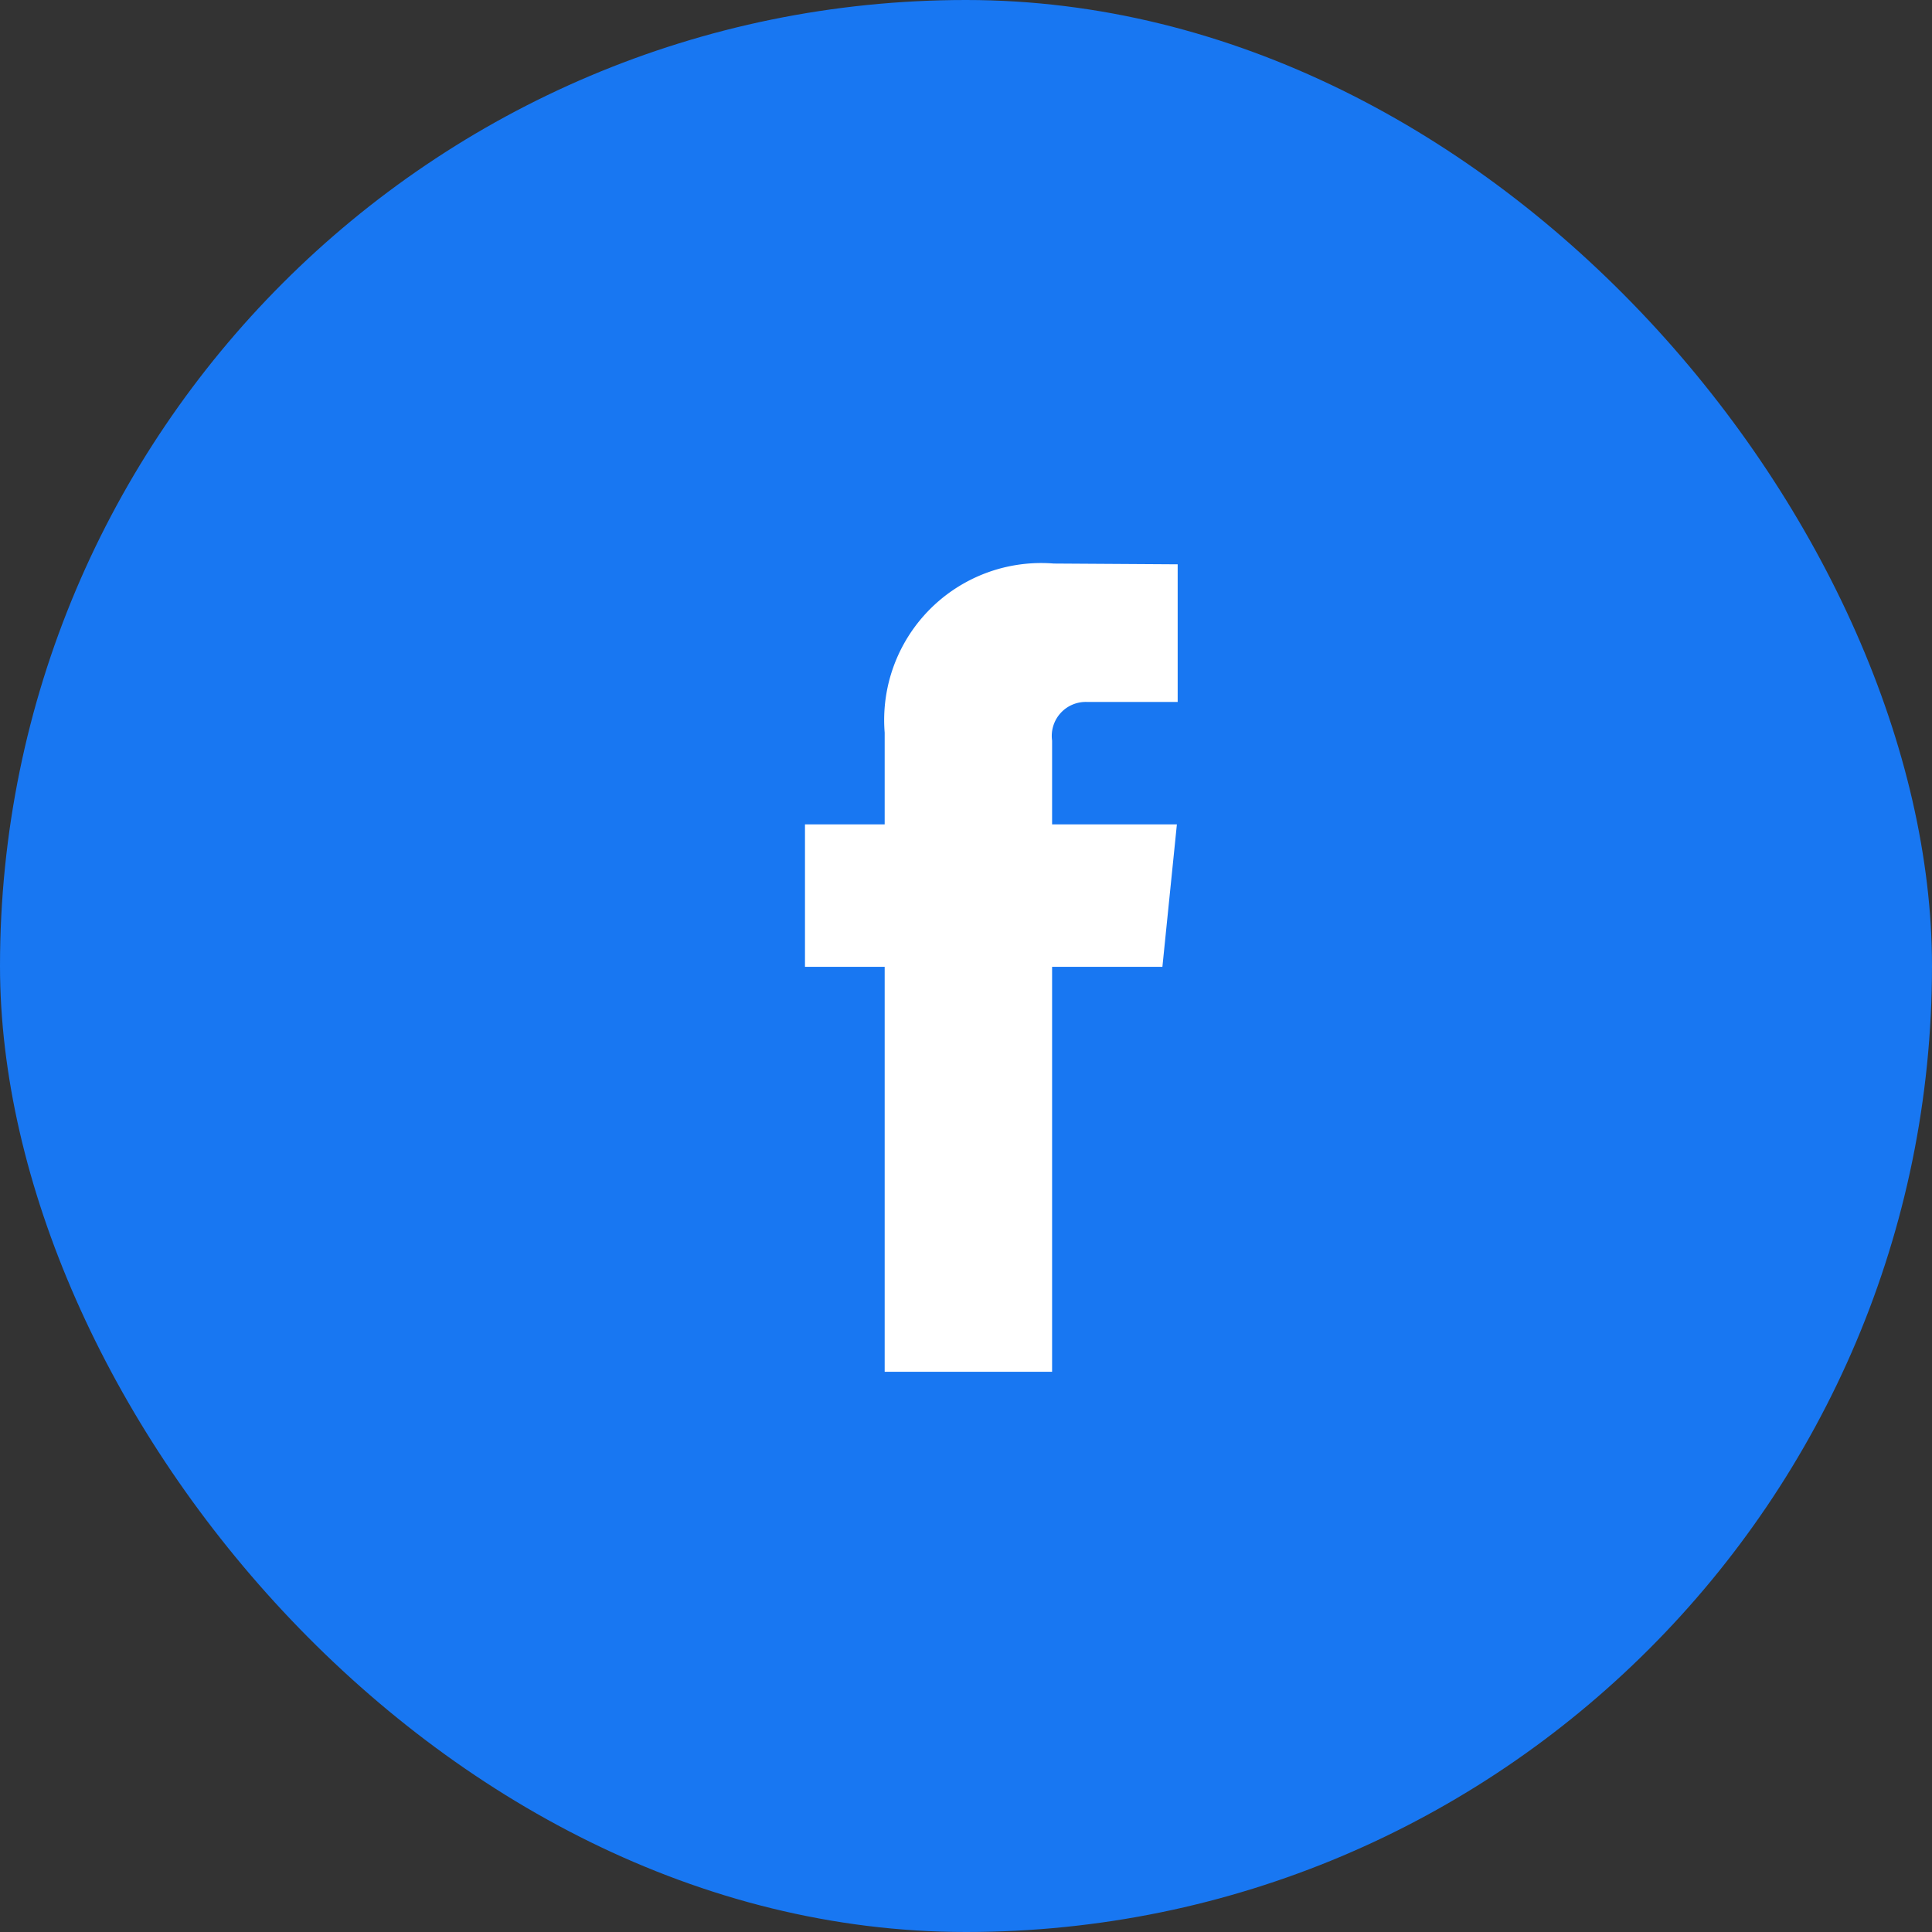
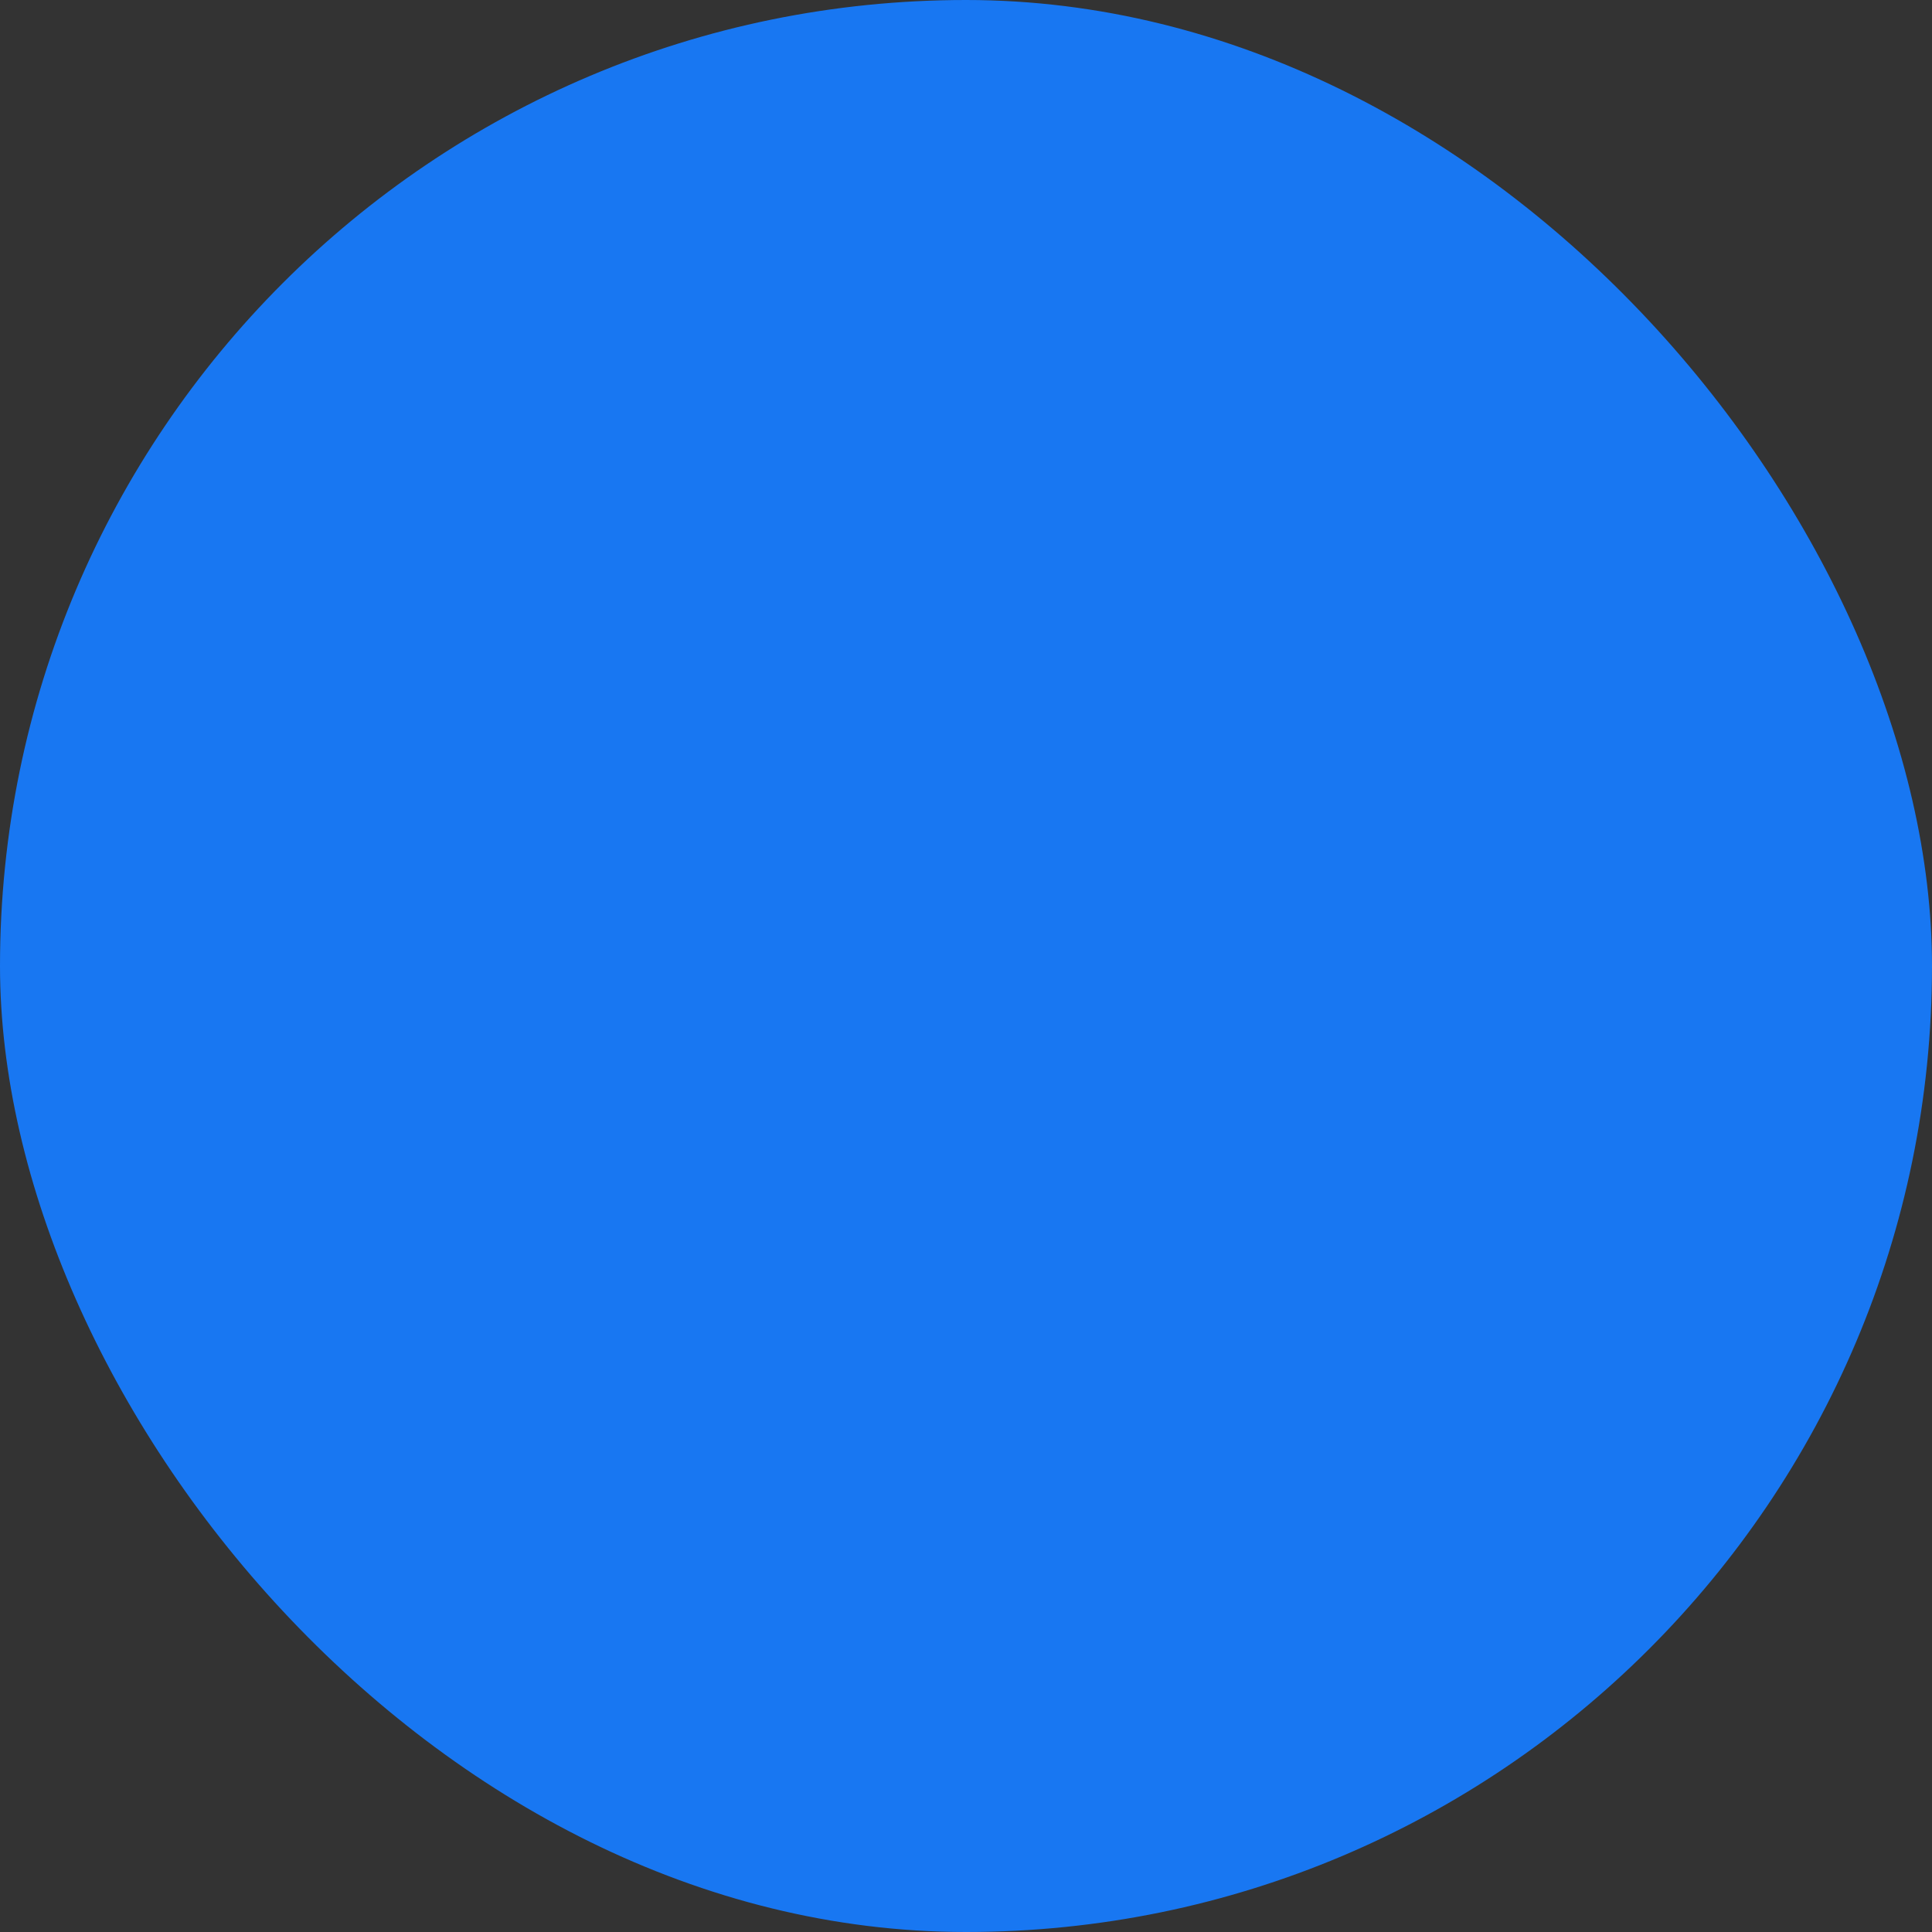
<svg xmlns="http://www.w3.org/2000/svg" id="Group_1966" data-name="Group 1966" width="32" height="32" viewBox="0 0 32 32">
  <rect x="0" y="0" width="32" height="32" fill="#333333" stroke="none" />
  <rect id="Rectangle_2589" data-name="Rectangle 2589" width="32" height="32" rx="16" fill="#1877f2" />
  <g id="Facebook" transform="translate(13.333 9.334)">
-     <path id="Path_8378" data-name="Path 8378" d="M14.61,12.75H12.783v6.707H10.01V12.75H8.69V10.39h1.32V8.87a2.6,2.6,0,0,1,2.8-2.8l2.053.013v2.28H13.37a.563.563,0,0,0-.587.64V10.39H14.85Z" transform="translate(-8.69 -6.07)" fill="#fff" />
-   </g>
+     </g>
</svg>